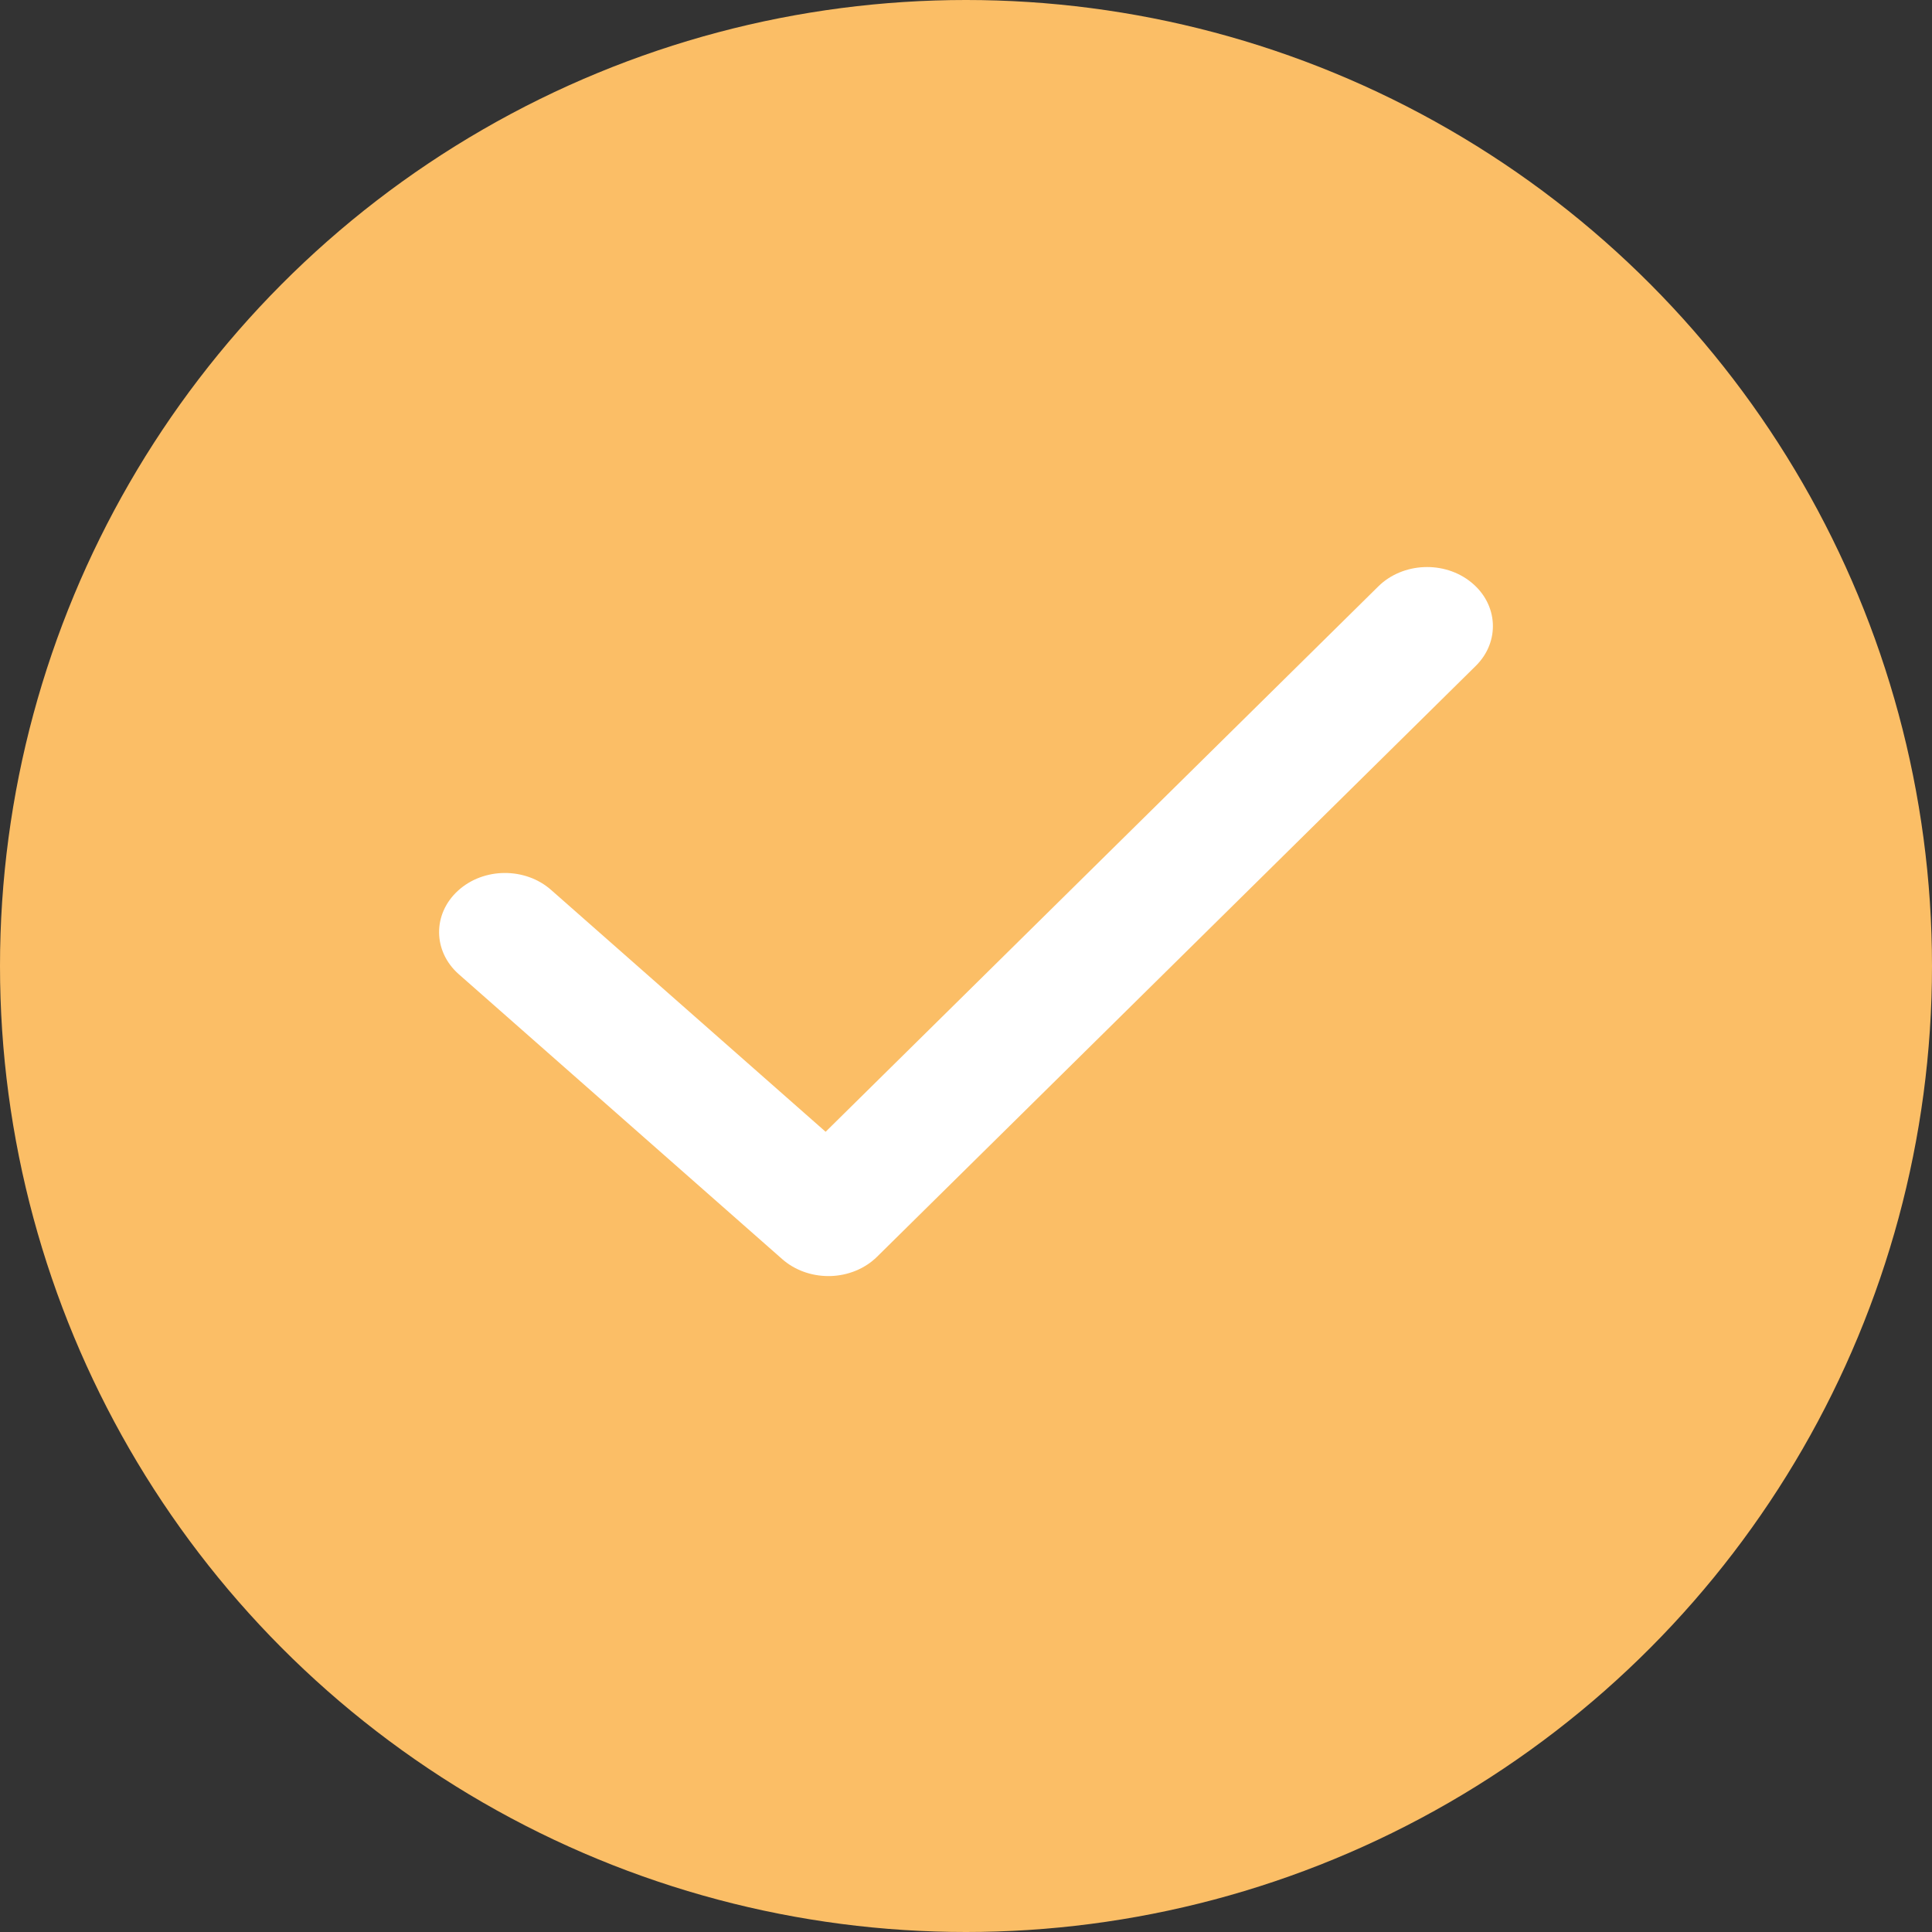
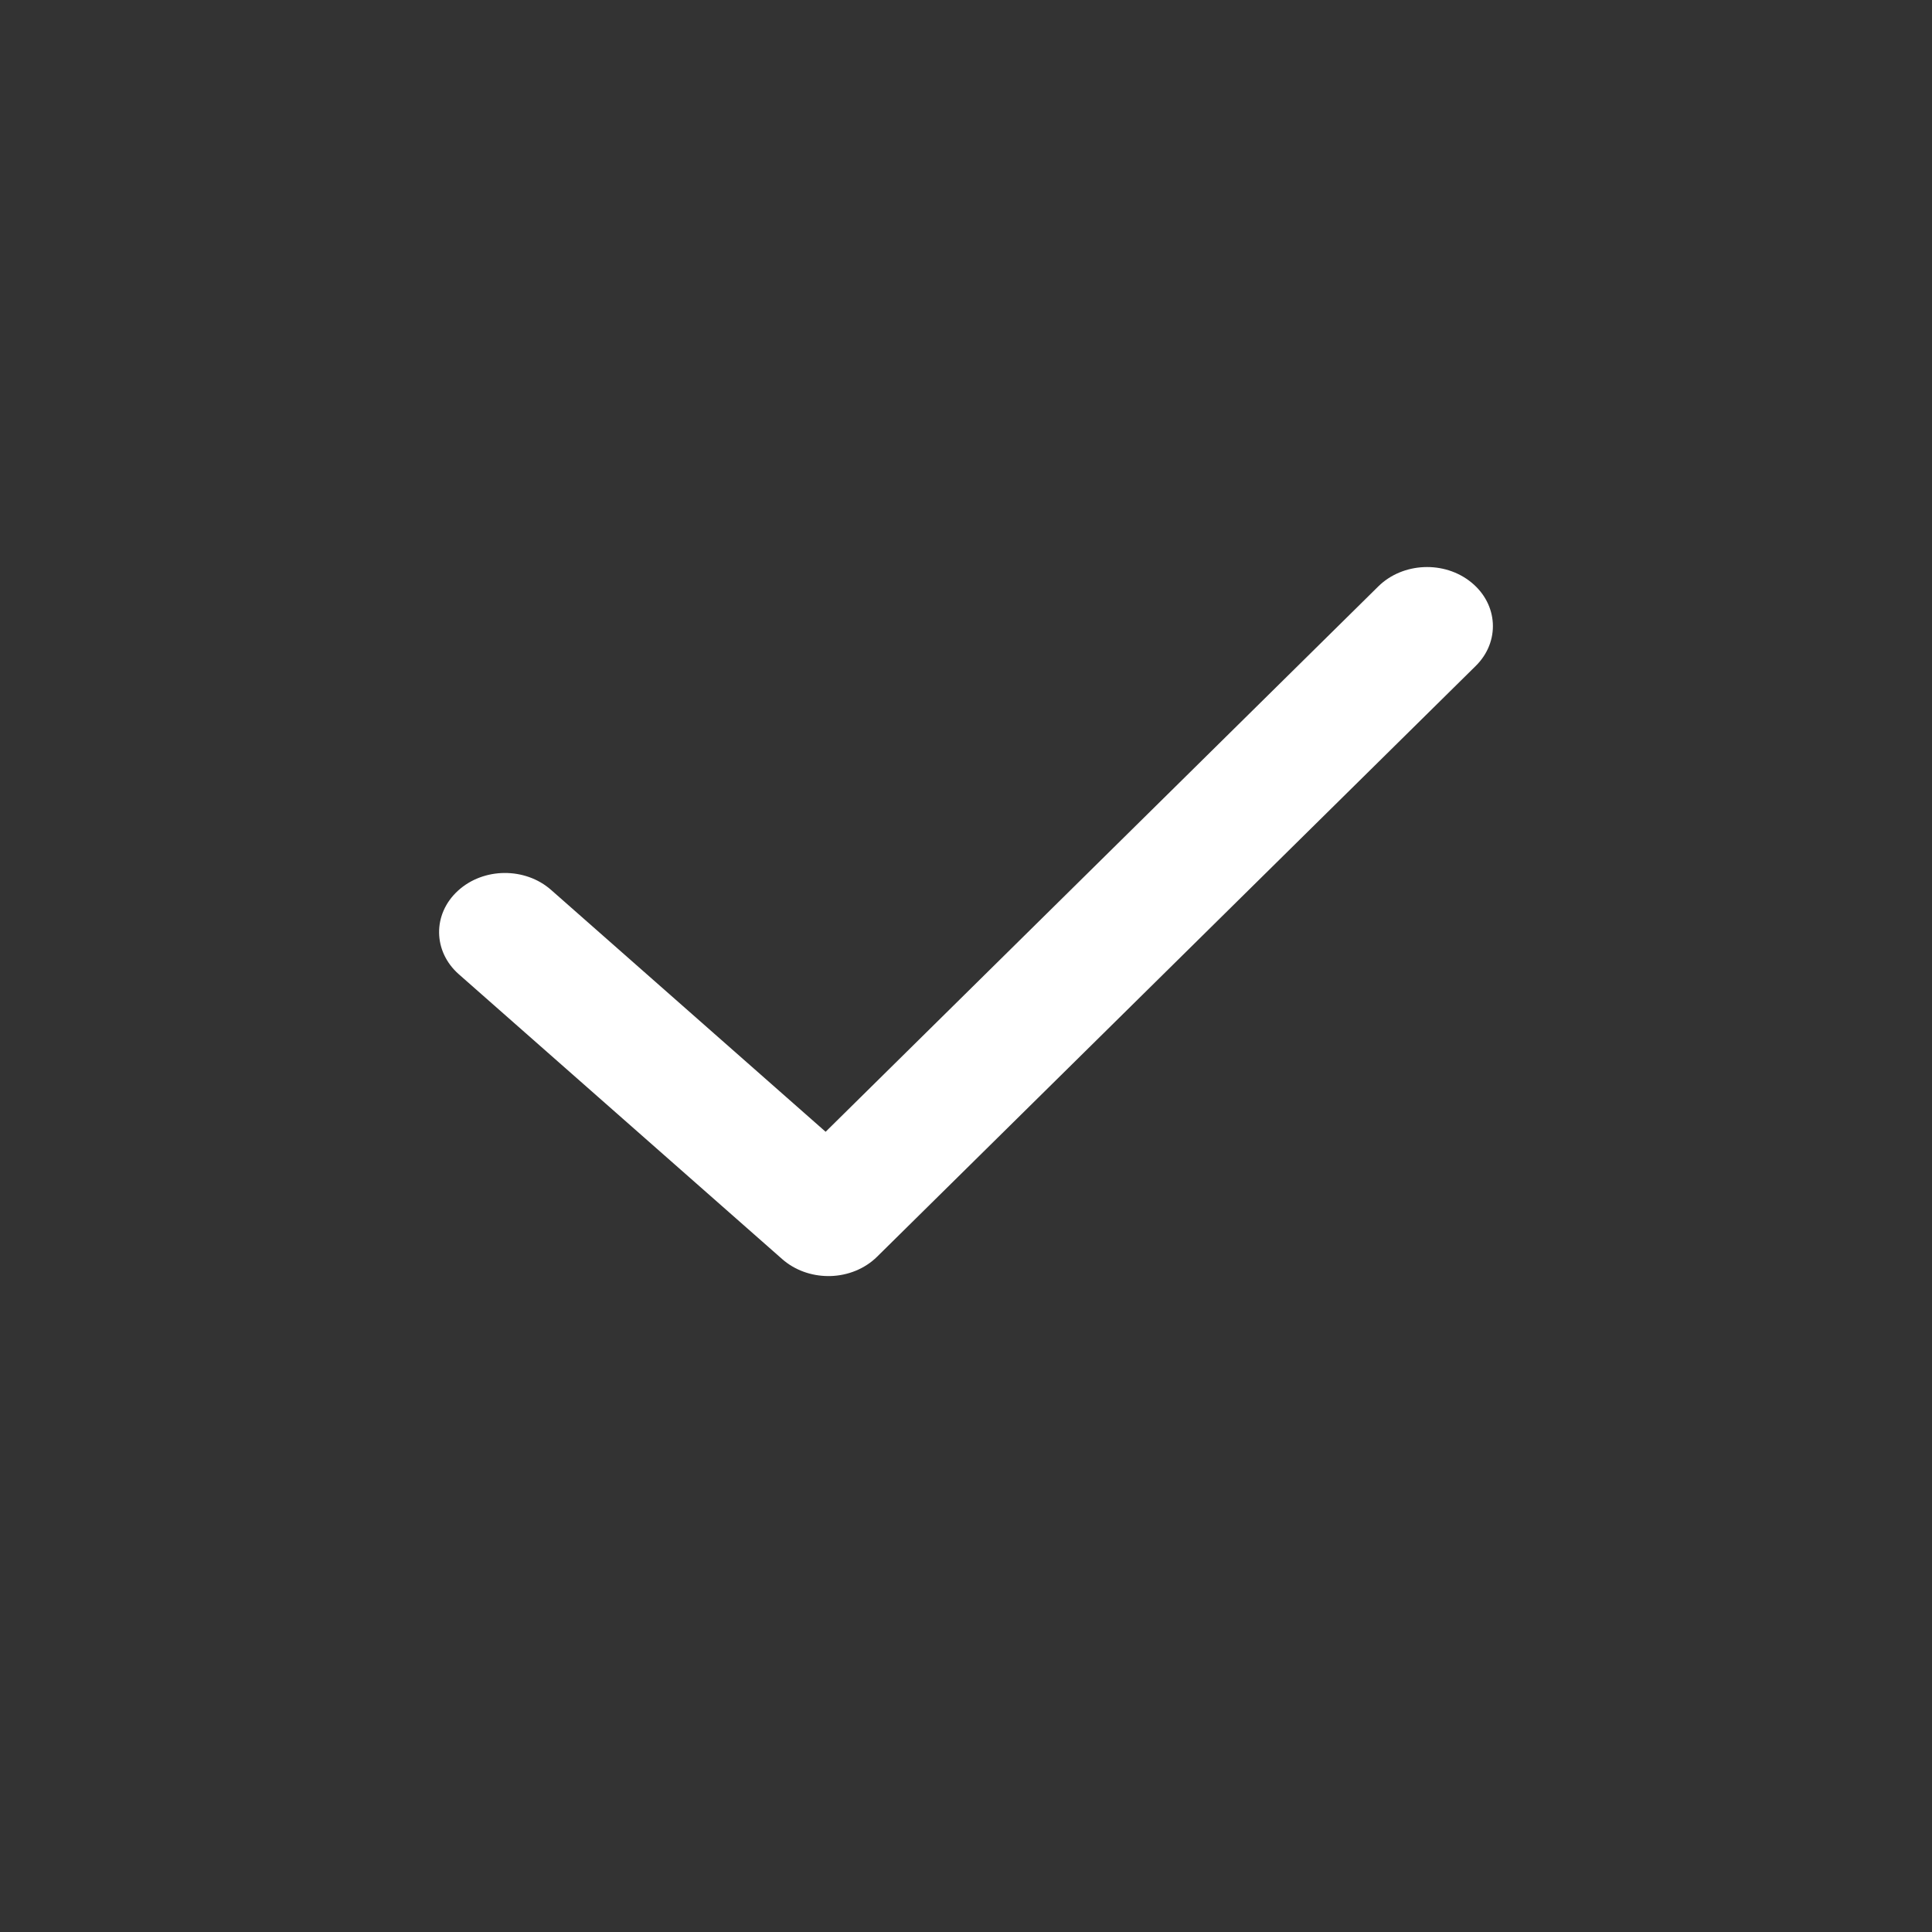
<svg xmlns="http://www.w3.org/2000/svg" width="88" height="88" viewBox="0 0 88 88" fill="none">
  <rect x="0" y="0" width="88" height="88" fill="#333333" stroke="none" />
-   <circle cx="44" cy="44" r="44" fill="#FBBE66" />
  <path d="M67.018 26.529C65.794 25.527 63.894 25.61 62.78 26.71L37.606 51.551L25.102 40.535C23.92 39.493 22.022 39.507 20.86 40.571C19.698 41.632 19.716 43.336 20.9 44.377L35.63 57.352C36.192 57.847 36.946 58.123 37.732 58.123C37.76 58.123 37.788 58.123 37.816 58.123C38.632 58.102 39.402 57.784 39.95 57.242L67.22 30.33C68.334 29.229 68.244 27.528 67.018 26.529Z" fill="white" />
</svg>